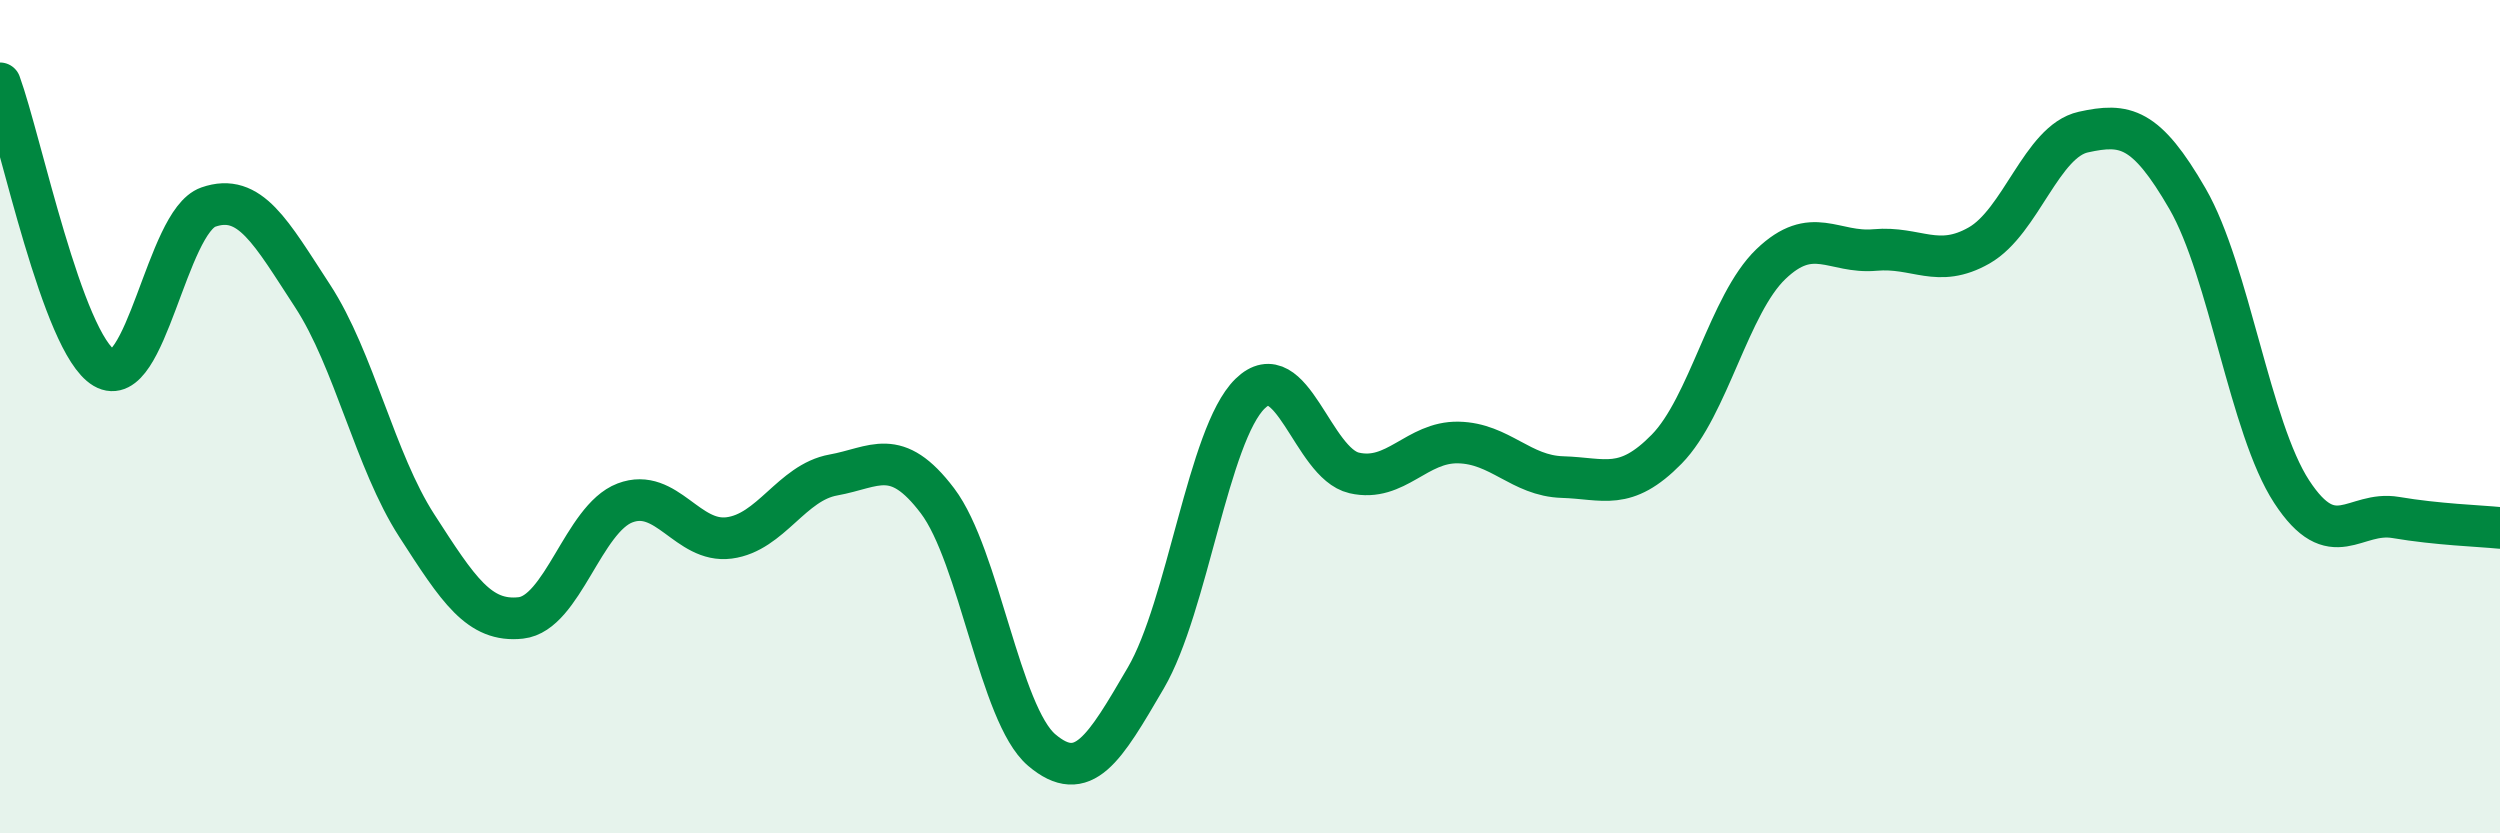
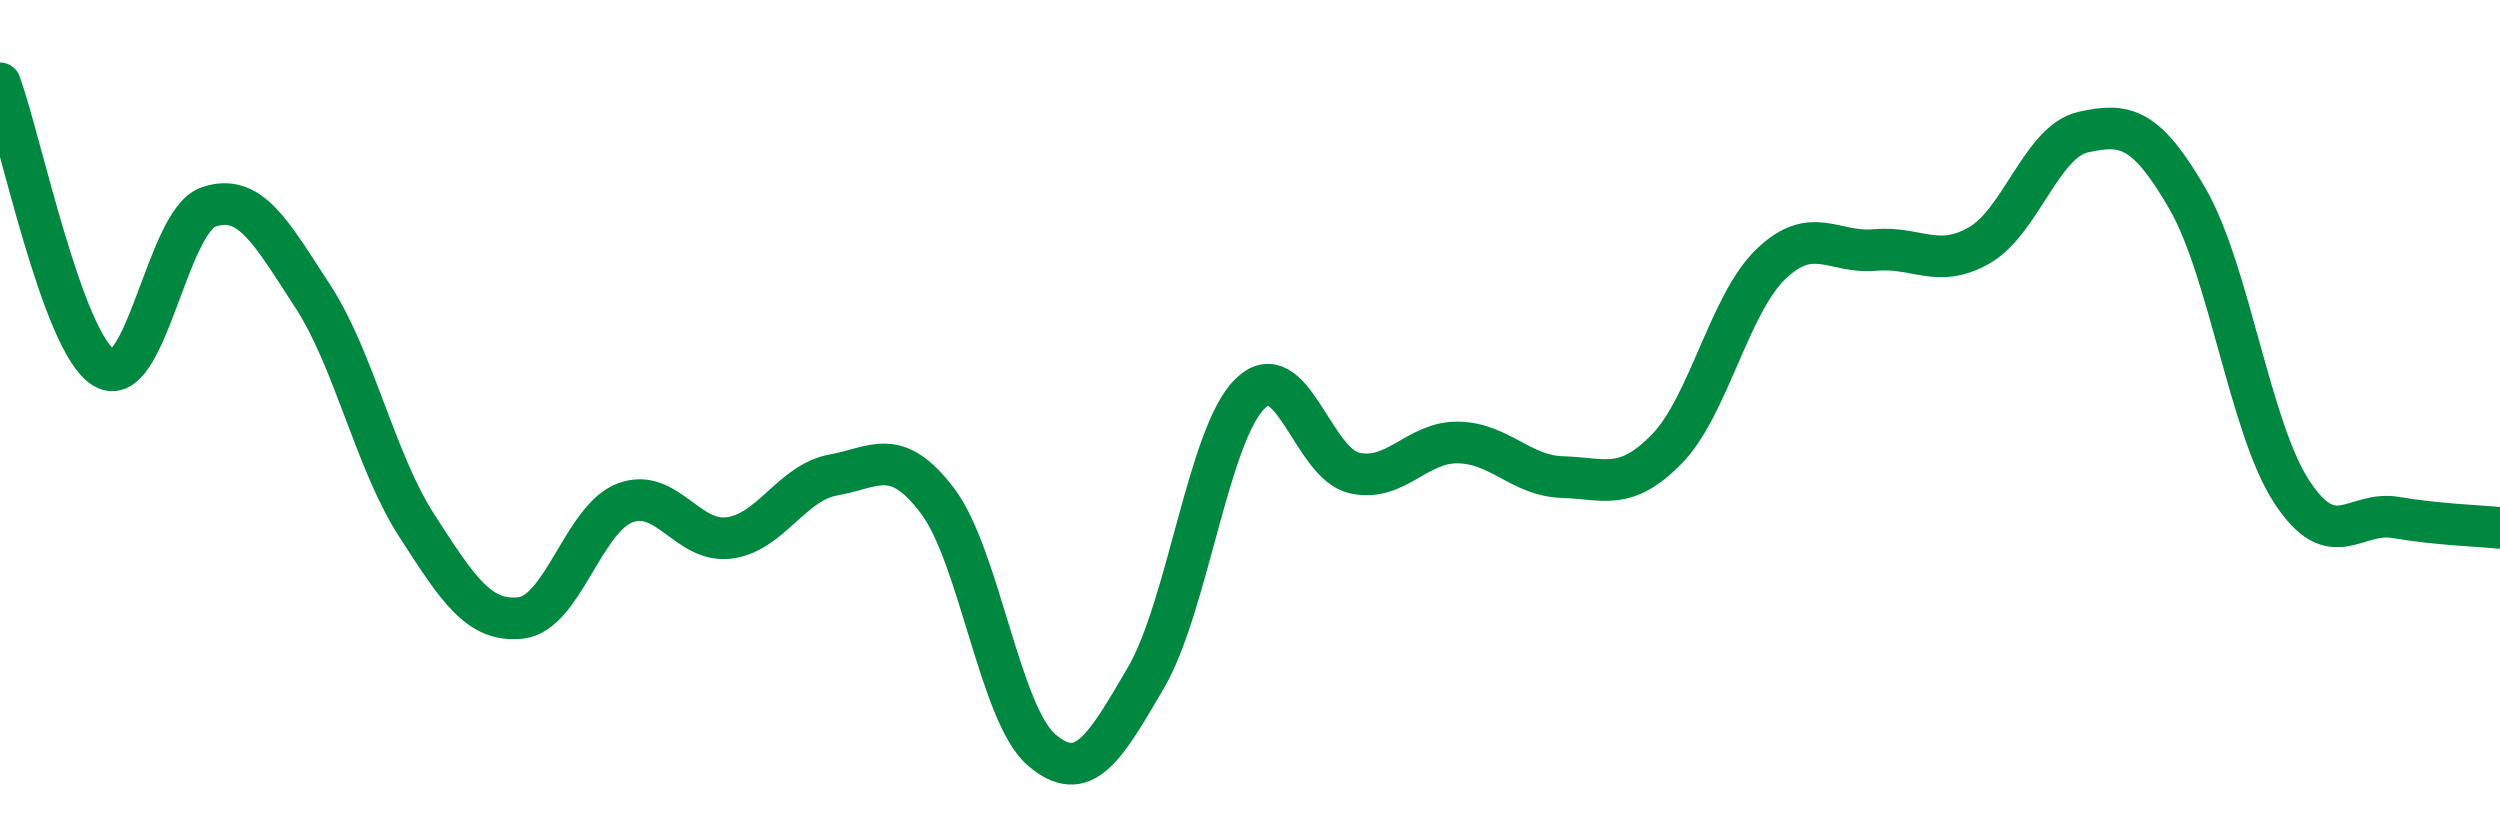
<svg xmlns="http://www.w3.org/2000/svg" width="60" height="20" viewBox="0 0 60 20">
-   <path d="M 0,2 C 0.5,3.37 1.5,8.24 2.5,8.83 C 3.5,9.42 4,5.32 5,4.97 C 6,4.62 6.5,5.57 7.5,7.1 C 8.5,8.63 9,11.06 10,12.61 C 11,14.16 11.5,14.94 12.5,14.83 C 13.5,14.72 14,12.45 15,12.07 C 16,11.69 16.5,13.04 17.5,12.91 C 18.5,12.78 19,11.58 20,11.4 C 21,11.22 21.5,10.7 22.5,12.02 C 23.5,13.34 24,17.15 25,18 C 26,18.85 26.5,17.98 27.5,16.27 C 28.5,14.56 29,10.43 30,9.45 C 31,8.47 31.5,11.12 32.5,11.35 C 33.5,11.58 34,10.6 35,10.62 C 36,10.64 36.5,11.42 37.5,11.45 C 38.5,11.48 39,11.8 40,10.78 C 41,9.76 41.5,7.3 42.5,6.34 C 43.5,5.38 44,6.09 45,6 C 46,5.91 46.5,6.46 47.5,5.89 C 48.5,5.32 49,3.39 50,3.17 C 51,2.95 51.5,3.04 52.5,4.77 C 53.5,6.5 54,10.27 55,11.8 C 56,13.33 56.5,12.25 57.5,12.42 C 58.5,12.59 59.5,12.62 60,12.67L60 20L0 20Z" fill="#008740" opacity="0.1" stroke-linecap="round" stroke-linejoin="round" />
  <path d="M 0,2 C 0.5,3.37 1.5,8.24 2.5,8.83 C 3.5,9.42 4,5.32 5,4.97 C 6,4.62 6.5,5.57 7.5,7.1 C 8.5,8.63 9,11.06 10,12.61 C 11,14.16 11.5,14.94 12.5,14.83 C 13.5,14.72 14,12.45 15,12.07 C 16,11.69 16.5,13.04 17.5,12.91 C 18.5,12.78 19,11.58 20,11.4 C 21,11.22 21.5,10.7 22.5,12.02 C 23.5,13.34 24,17.15 25,18 C 26,18.85 26.5,17.98 27.5,16.27 C 28.5,14.56 29,10.43 30,9.45 C 31,8.47 31.5,11.12 32.5,11.35 C 33.5,11.58 34,10.6 35,10.62 C 36,10.64 36.5,11.42 37.5,11.45 C 38.5,11.48 39,11.8 40,10.78 C 41,9.76 41.5,7.3 42.5,6.34 C 43.5,5.38 44,6.09 45,6 C 46,5.91 46.5,6.46 47.5,5.89 C 48.5,5.32 49,3.39 50,3.17 C 51,2.95 51.5,3.04 52.5,4.77 C 53.5,6.5 54,10.27 55,11.8 C 56,13.33 56.5,12.25 57.5,12.42 C 58.5,12.59 59.5,12.62 60,12.67" stroke="#008740" stroke-width="1" fill="none" stroke-linecap="round" stroke-linejoin="round" />
</svg>